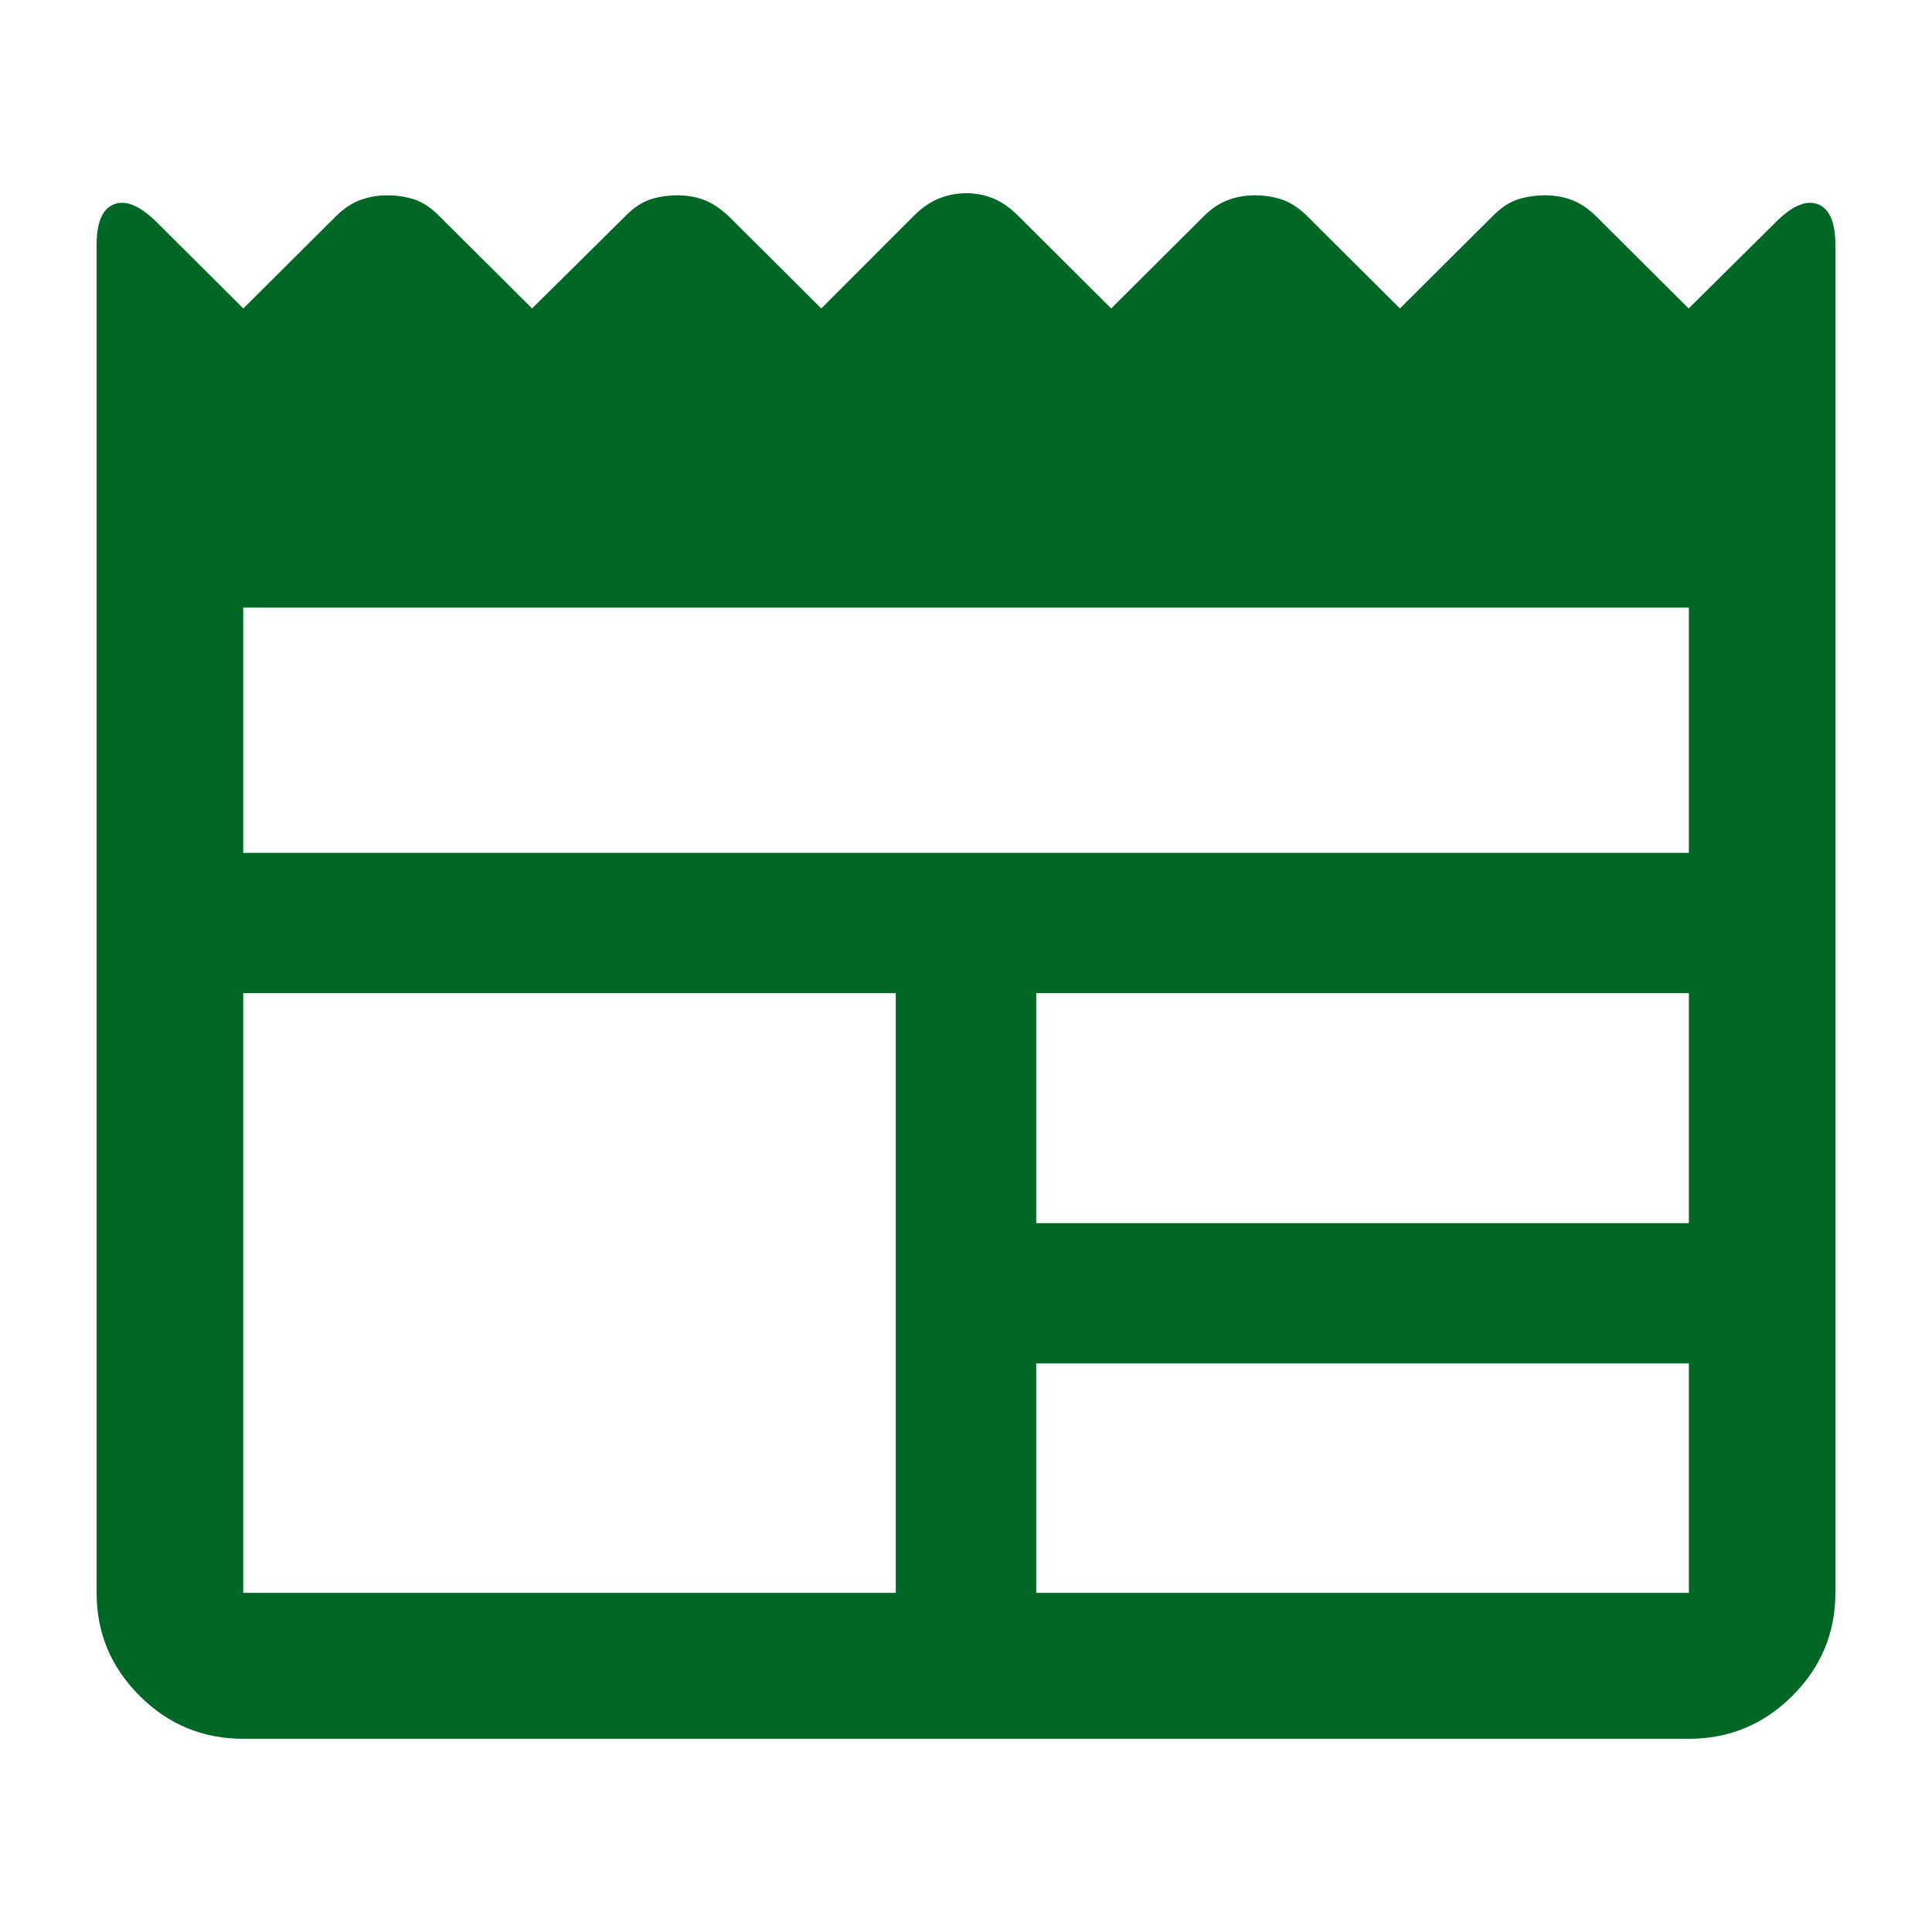
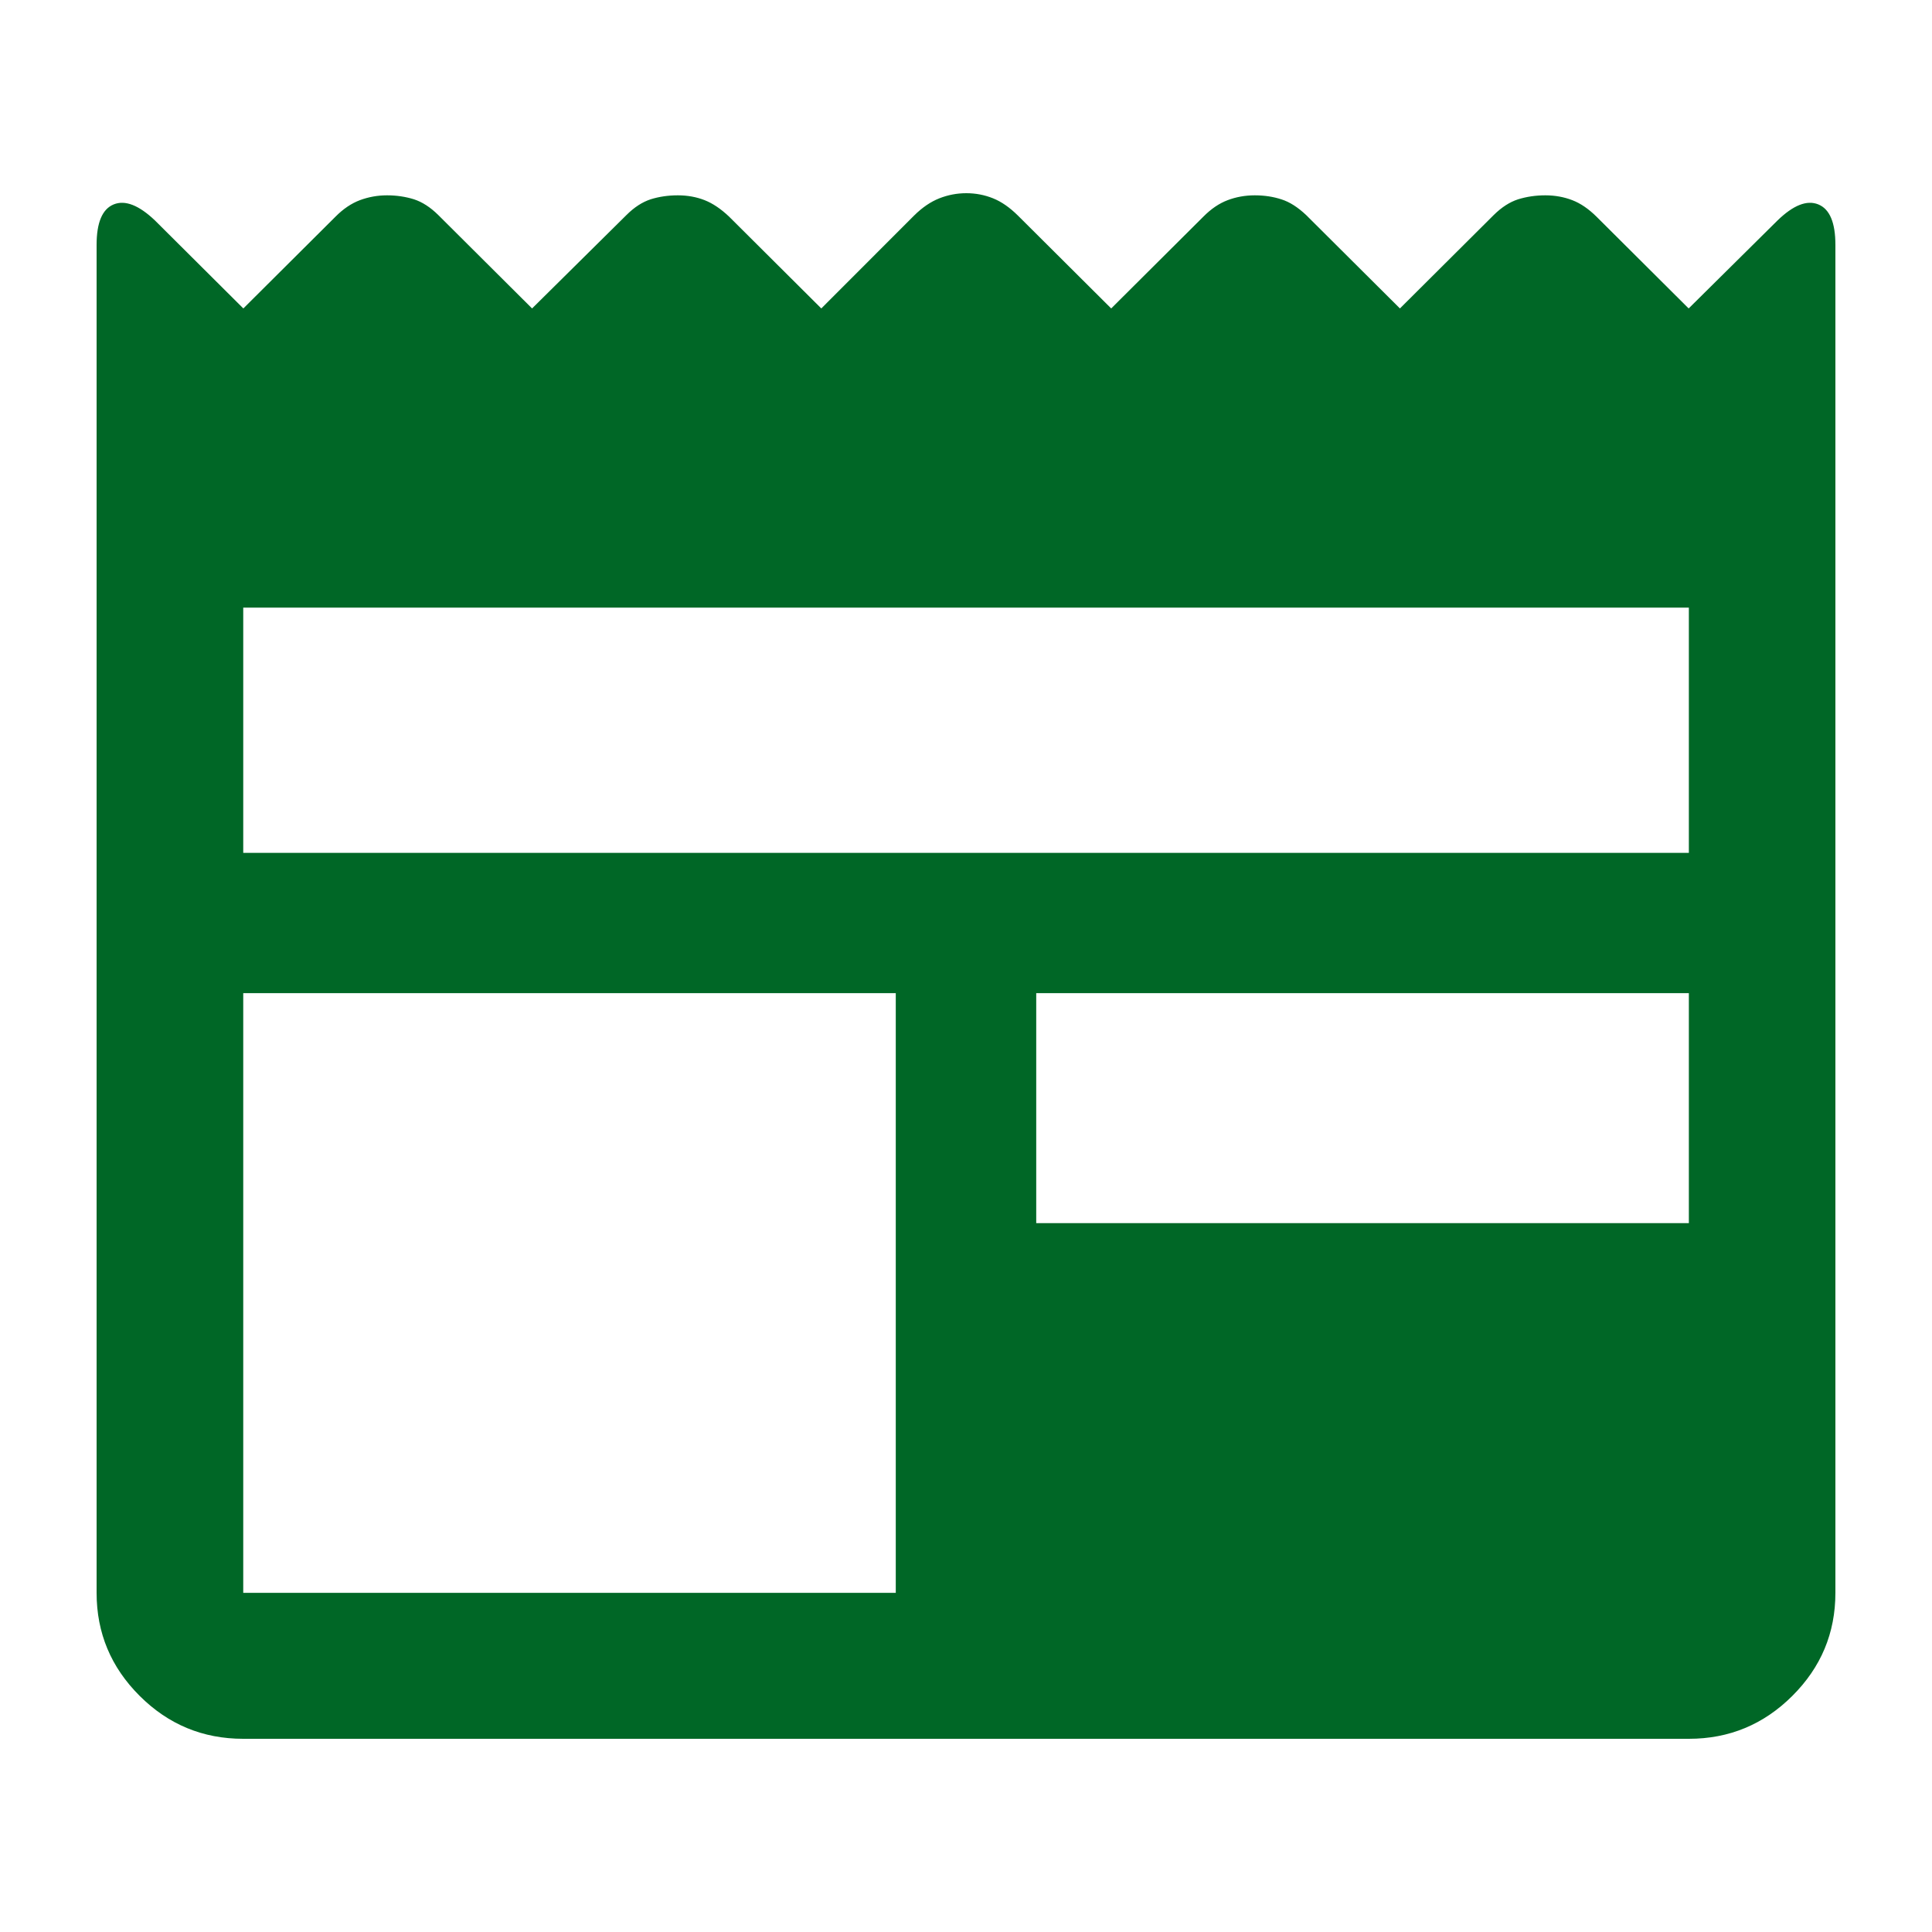
<svg xmlns="http://www.w3.org/2000/svg" width="20" height="20" viewBox="0 0 20 20" fill="none">
-   <path d="M2.518 18C2.1 18 1.743 17.852 1.446 17.556C1.149 17.26 1 16.905 1 16.489V2.535C1 2.304 1.059 2.164 1.177 2.116C1.295 2.068 1.438 2.124 1.604 2.282L2.519 3.193L3.473 2.243C3.553 2.162 3.638 2.105 3.726 2.072C3.815 2.039 3.908 2.022 4.007 2.022C4.105 2.022 4.198 2.036 4.285 2.063C4.371 2.091 4.455 2.145 4.537 2.226L5.508 3.193L6.485 2.226C6.566 2.145 6.65 2.091 6.736 2.063C6.822 2.036 6.916 2.022 7.017 2.022C7.117 2.022 7.21 2.039 7.294 2.072C7.378 2.105 7.463 2.162 7.548 2.243L8.502 3.193L9.463 2.231C9.548 2.147 9.635 2.088 9.724 2.053C9.813 2.018 9.906 2 10.003 2C10.101 2 10.193 2.018 10.28 2.053C10.367 2.088 10.452 2.147 10.537 2.231L11.503 3.193L12.457 2.243C12.537 2.162 12.621 2.105 12.709 2.072C12.796 2.039 12.89 2.022 12.989 2.022C13.089 2.022 13.181 2.036 13.266 2.064C13.351 2.091 13.435 2.145 13.521 2.226L14.492 3.193L15.463 2.226C15.545 2.145 15.629 2.091 15.716 2.063C15.804 2.036 15.897 2.022 15.997 2.022C16.097 2.022 16.19 2.039 16.276 2.072C16.362 2.105 16.445 2.162 16.527 2.243L17.481 3.193L18.401 2.282C18.564 2.124 18.705 2.068 18.823 2.116C18.941 2.164 19 2.304 19 2.535V16.489C19 16.905 18.851 17.26 18.554 17.556C18.257 17.852 17.9 18 17.483 18H2.518ZM2.518 16.489H9.273V10.281H2.518V16.489ZM10.727 16.489H17.483V14.114H10.727V16.489ZM10.727 12.662H17.483V10.281H10.727V12.662ZM2.518 8.829H17.483V6.29H2.518V8.829Z" fill="#006726" />
+   <path d="M2.518 18C2.1 18 1.743 17.852 1.446 17.556C1.149 17.26 1 16.905 1 16.489V2.535C1 2.304 1.059 2.164 1.177 2.116C1.295 2.068 1.438 2.124 1.604 2.282L2.519 3.193L3.473 2.243C3.553 2.162 3.638 2.105 3.726 2.072C3.815 2.039 3.908 2.022 4.007 2.022C4.105 2.022 4.198 2.036 4.285 2.063C4.371 2.091 4.455 2.145 4.537 2.226L5.508 3.193L6.485 2.226C6.566 2.145 6.65 2.091 6.736 2.063C6.822 2.036 6.916 2.022 7.017 2.022C7.117 2.022 7.21 2.039 7.294 2.072C7.378 2.105 7.463 2.162 7.548 2.243L8.502 3.193L9.463 2.231C9.548 2.147 9.635 2.088 9.724 2.053C9.813 2.018 9.906 2 10.003 2C10.101 2 10.193 2.018 10.28 2.053C10.367 2.088 10.452 2.147 10.537 2.231L11.503 3.193L12.457 2.243C12.537 2.162 12.621 2.105 12.709 2.072C12.796 2.039 12.89 2.022 12.989 2.022C13.089 2.022 13.181 2.036 13.266 2.064C13.351 2.091 13.435 2.145 13.521 2.226L14.492 3.193L15.463 2.226C15.545 2.145 15.629 2.091 15.716 2.063C15.804 2.036 15.897 2.022 15.997 2.022C16.097 2.022 16.19 2.039 16.276 2.072C16.362 2.105 16.445 2.162 16.527 2.243L17.481 3.193L18.401 2.282C18.564 2.124 18.705 2.068 18.823 2.116C18.941 2.164 19 2.304 19 2.535V16.489C19 16.905 18.851 17.26 18.554 17.556C18.257 17.852 17.9 18 17.483 18H2.518ZM2.518 16.489H9.273V10.281H2.518V16.489ZM10.727 16.489V14.114H10.727V16.489ZM10.727 12.662H17.483V10.281H10.727V12.662ZM2.518 8.829H17.483V6.29H2.518V8.829Z" fill="#006726" />
</svg>